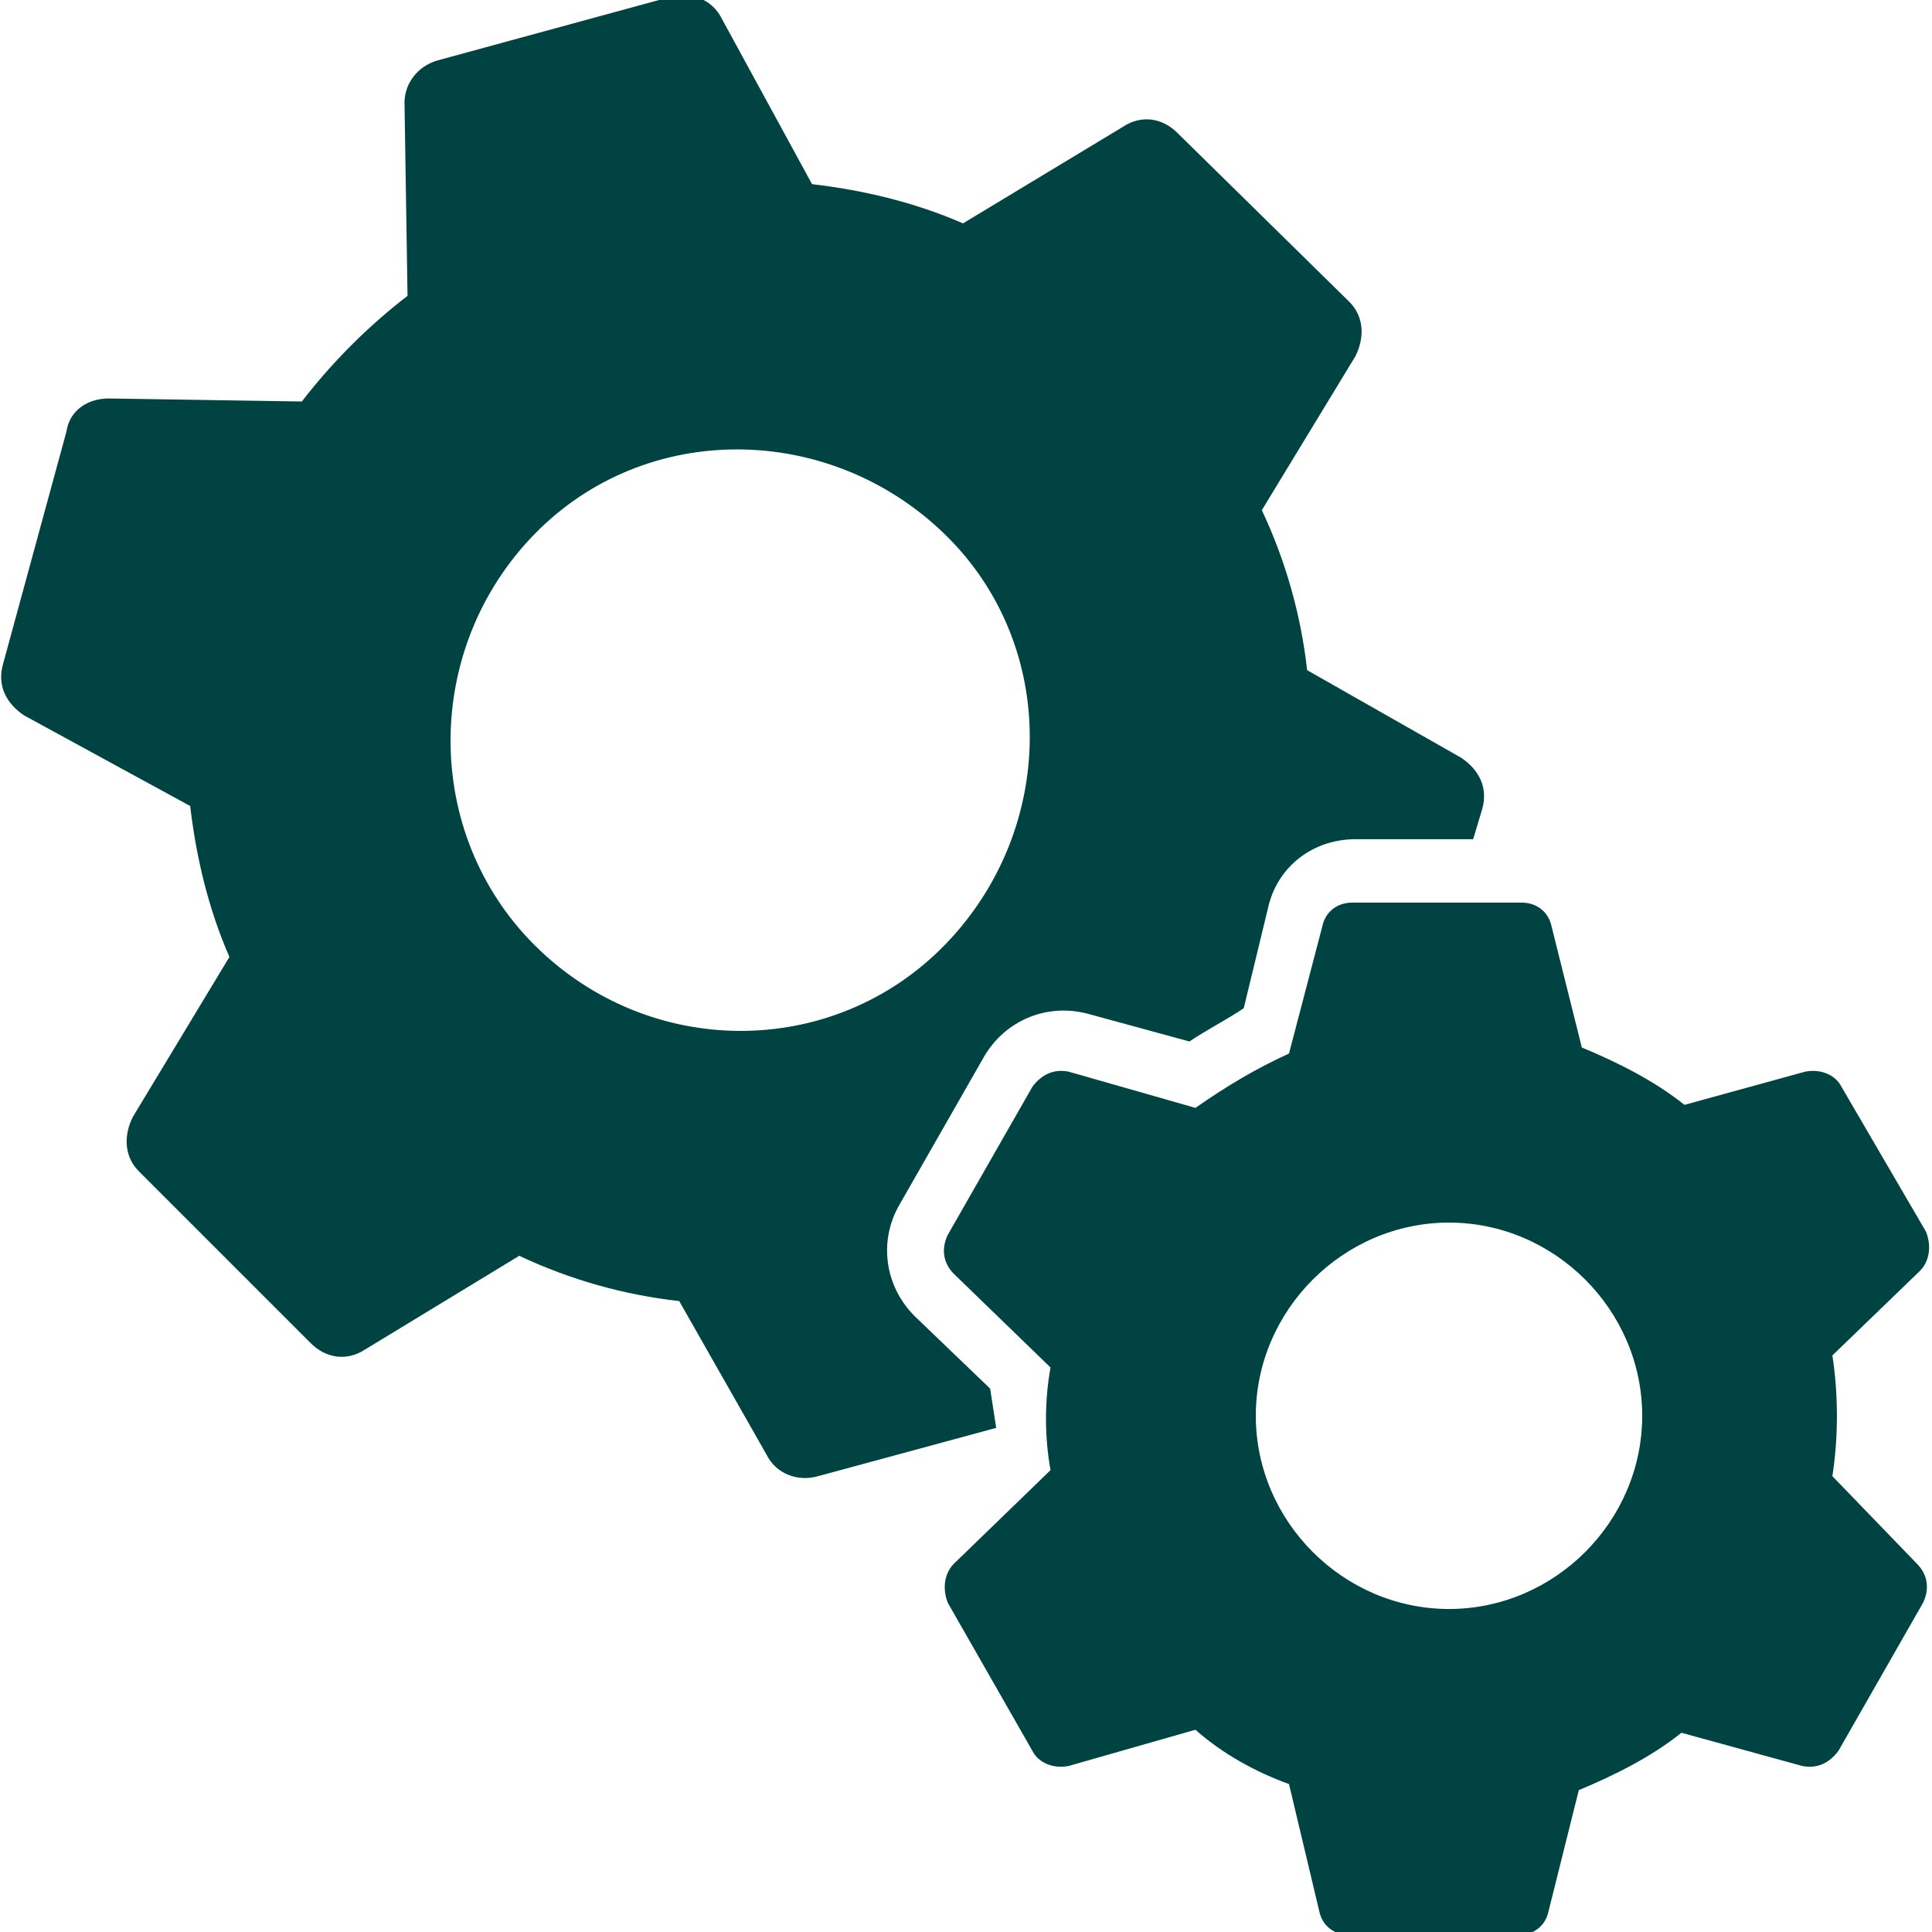
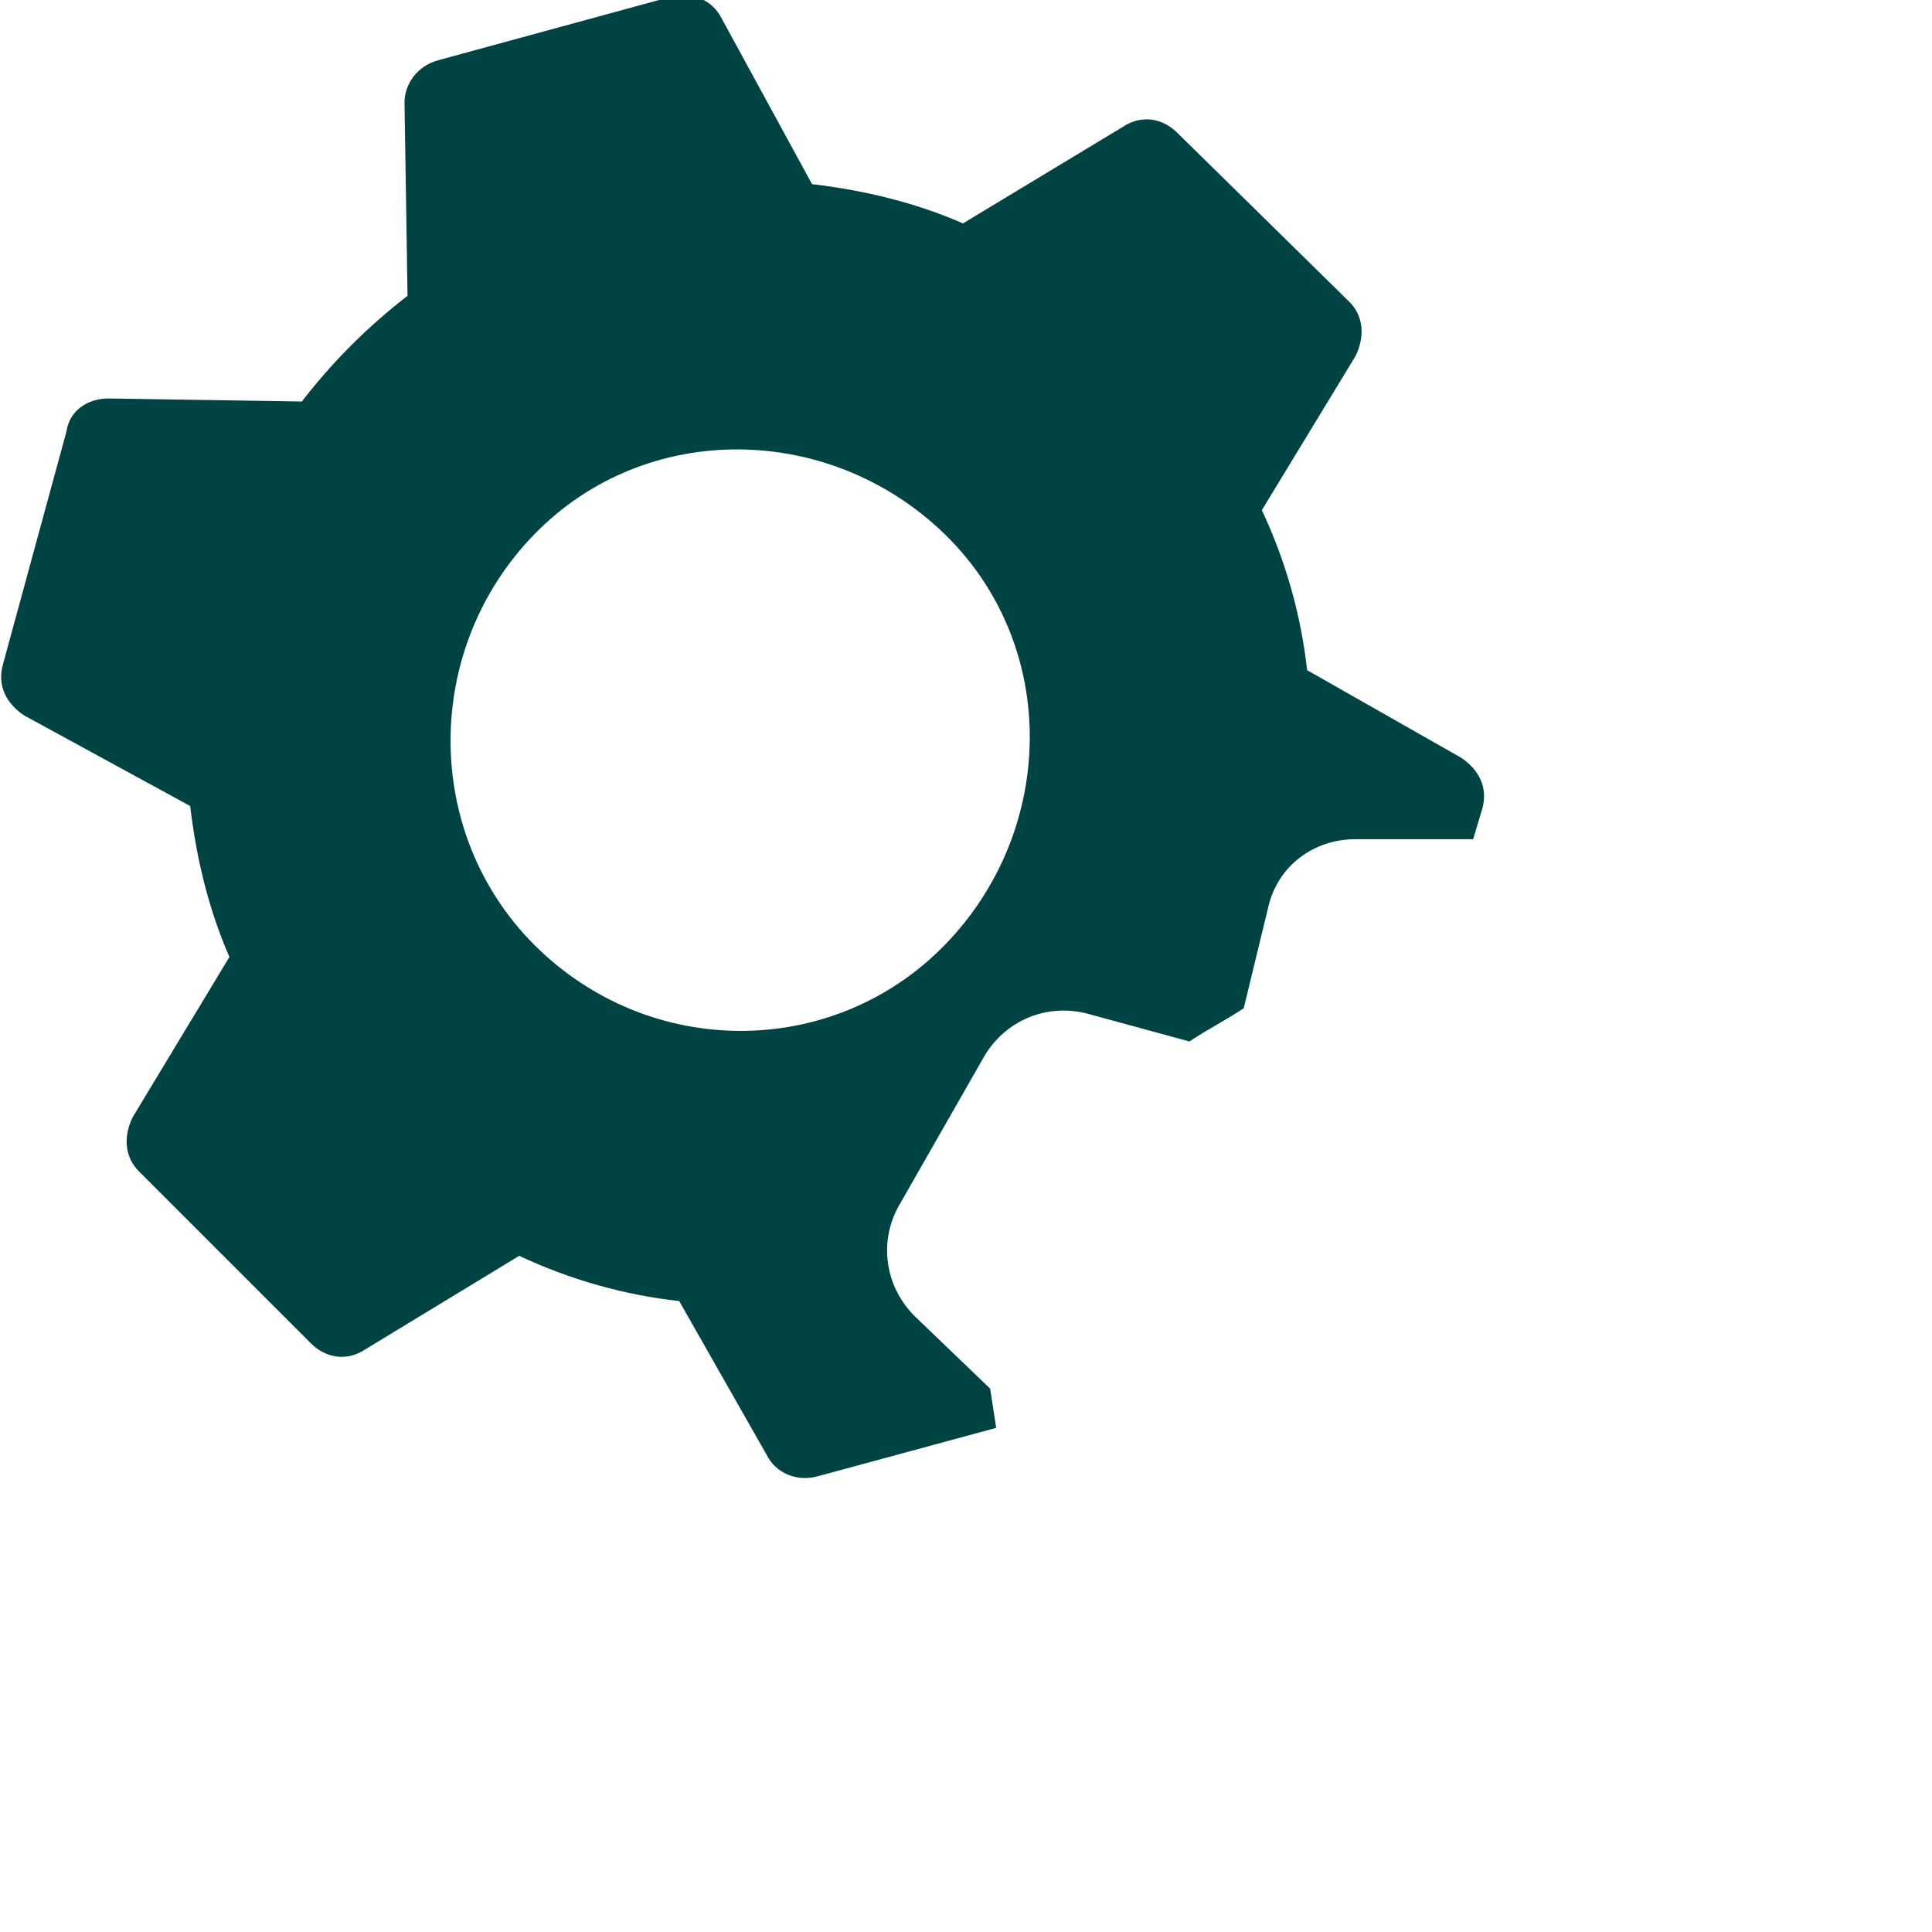
<svg xmlns="http://www.w3.org/2000/svg" version="1.1" id="Ebene_1" x="0px" y="0px" viewBox="0 0 64 64" style="enable-background:new 0 0 64 64;" xml:space="preserve">
  <style type="text/css">
	.st0{fill:#004343;}
</style>
-   <path class="st0" d="M60.7,48.9c0.2-1.3,0.2-2.7,0-4l2.9-2.8c0.3-0.3,0.4-0.8,0.2-1.3L61,36c-0.2-0.4-0.7-0.6-1.2-0.5l-4,1.1  c-1-0.8-2.2-1.4-3.4-1.9l-1-4c-0.1-0.5-0.5-0.8-1-0.8h-5.6c-0.5,0-0.9,0.3-1,0.8l-1.1,4.2c-1.1,0.5-2.1,1.1-3.1,1.8l-4.2-1.2  c-0.5-0.1-0.9,0.1-1.2,0.5l-2.8,4.9c-0.2,0.4-0.2,0.9,0.2,1.3l3.2,3.1c-0.2,1.1-0.2,2.3,0,3.4l-3.2,3.1c-0.3,0.3-0.4,0.8-0.2,1.3  l2.8,4.9c0.2,0.4,0.7,0.6,1.2,0.5l4.2-1.2c0.9,0.8,2,1.4,3.1,1.8l1,4.2c0.1,0.5,0.5,0.8,1,0.8h5.6c0.5,0,0.9-0.3,1-0.8l1-4  c1.2-0.5,2.4-1.1,3.4-1.9l4,1.1c0.5,0.1,0.9-0.1,1.2-0.5l2.8-4.9c0.2-0.4,0.2-0.9-0.2-1.3L60.7,48.9z M48,53.3  c-3.5,0-6.4-2.9-6.4-6.4s2.9-6.4,6.4-6.4c3.5,0,6.4,2.9,6.4,6.4S51.5,53.3,48,53.3C48,53.3,48,53.3,48,53.3z" />
  <path class="st0" d="M32.8,46l-2.5-2.4c-1-1-1.2-2.5-0.5-3.7l2.8-4.9c0.7-1.2,2.1-1.8,3.5-1.4l3.3,0.9c0.6-0.4,1.2-0.7,1.8-1.1  l0.8-3.3c0.3-1.4,1.5-2.3,2.9-2.3h3.9l0.3-1c0.2-0.7-0.1-1.3-0.7-1.7l-5.1-2.9c-0.2-1.8-0.7-3.6-1.5-5.3l3.1-5.1  c0.3-0.6,0.3-1.3-0.2-1.8l-5.7-5.6c-0.5-0.5-1.2-0.6-1.8-0.2l-5.3,3.2c-1.6-0.7-3.3-1.1-5-1.3l-3-5.5c-0.3-0.6-1-0.9-1.7-0.7  l-7.7,2.1c-0.7,0.2-1.1,0.8-1.1,1.4l0.1,6.4c-1.3,1-2.5,2.2-3.5,3.5l-6.4-0.1c-0.7,0-1.3,0.4-1.4,1.1l-2.1,7.7  c-0.2,0.7,0.1,1.3,0.7,1.7l5.5,3c0.2,1.7,0.6,3.4,1.3,5l-3.2,5.3c-0.3,0.6-0.3,1.3,0.2,1.8l5.7,5.7c0.5,0.5,1.2,0.6,1.8,0.2l5.1-3.1  c1.7,0.8,3.5,1.3,5.3,1.5l2.9,5.1c0.3,0.6,1,0.9,1.7,0.7l5.9-1.6L32.8,46z M17.7,31.3c-3.7-3.7-3.7-9.8,0-13.6s9.8-3.7,13.6,0  s3.7,9.8,0,13.6c0,0,0,0,0,0C27.6,35.1,21.5,35.1,17.7,31.3C17.7,31.3,17.7,31.3,17.7,31.3L17.7,31.3z" />
</svg>